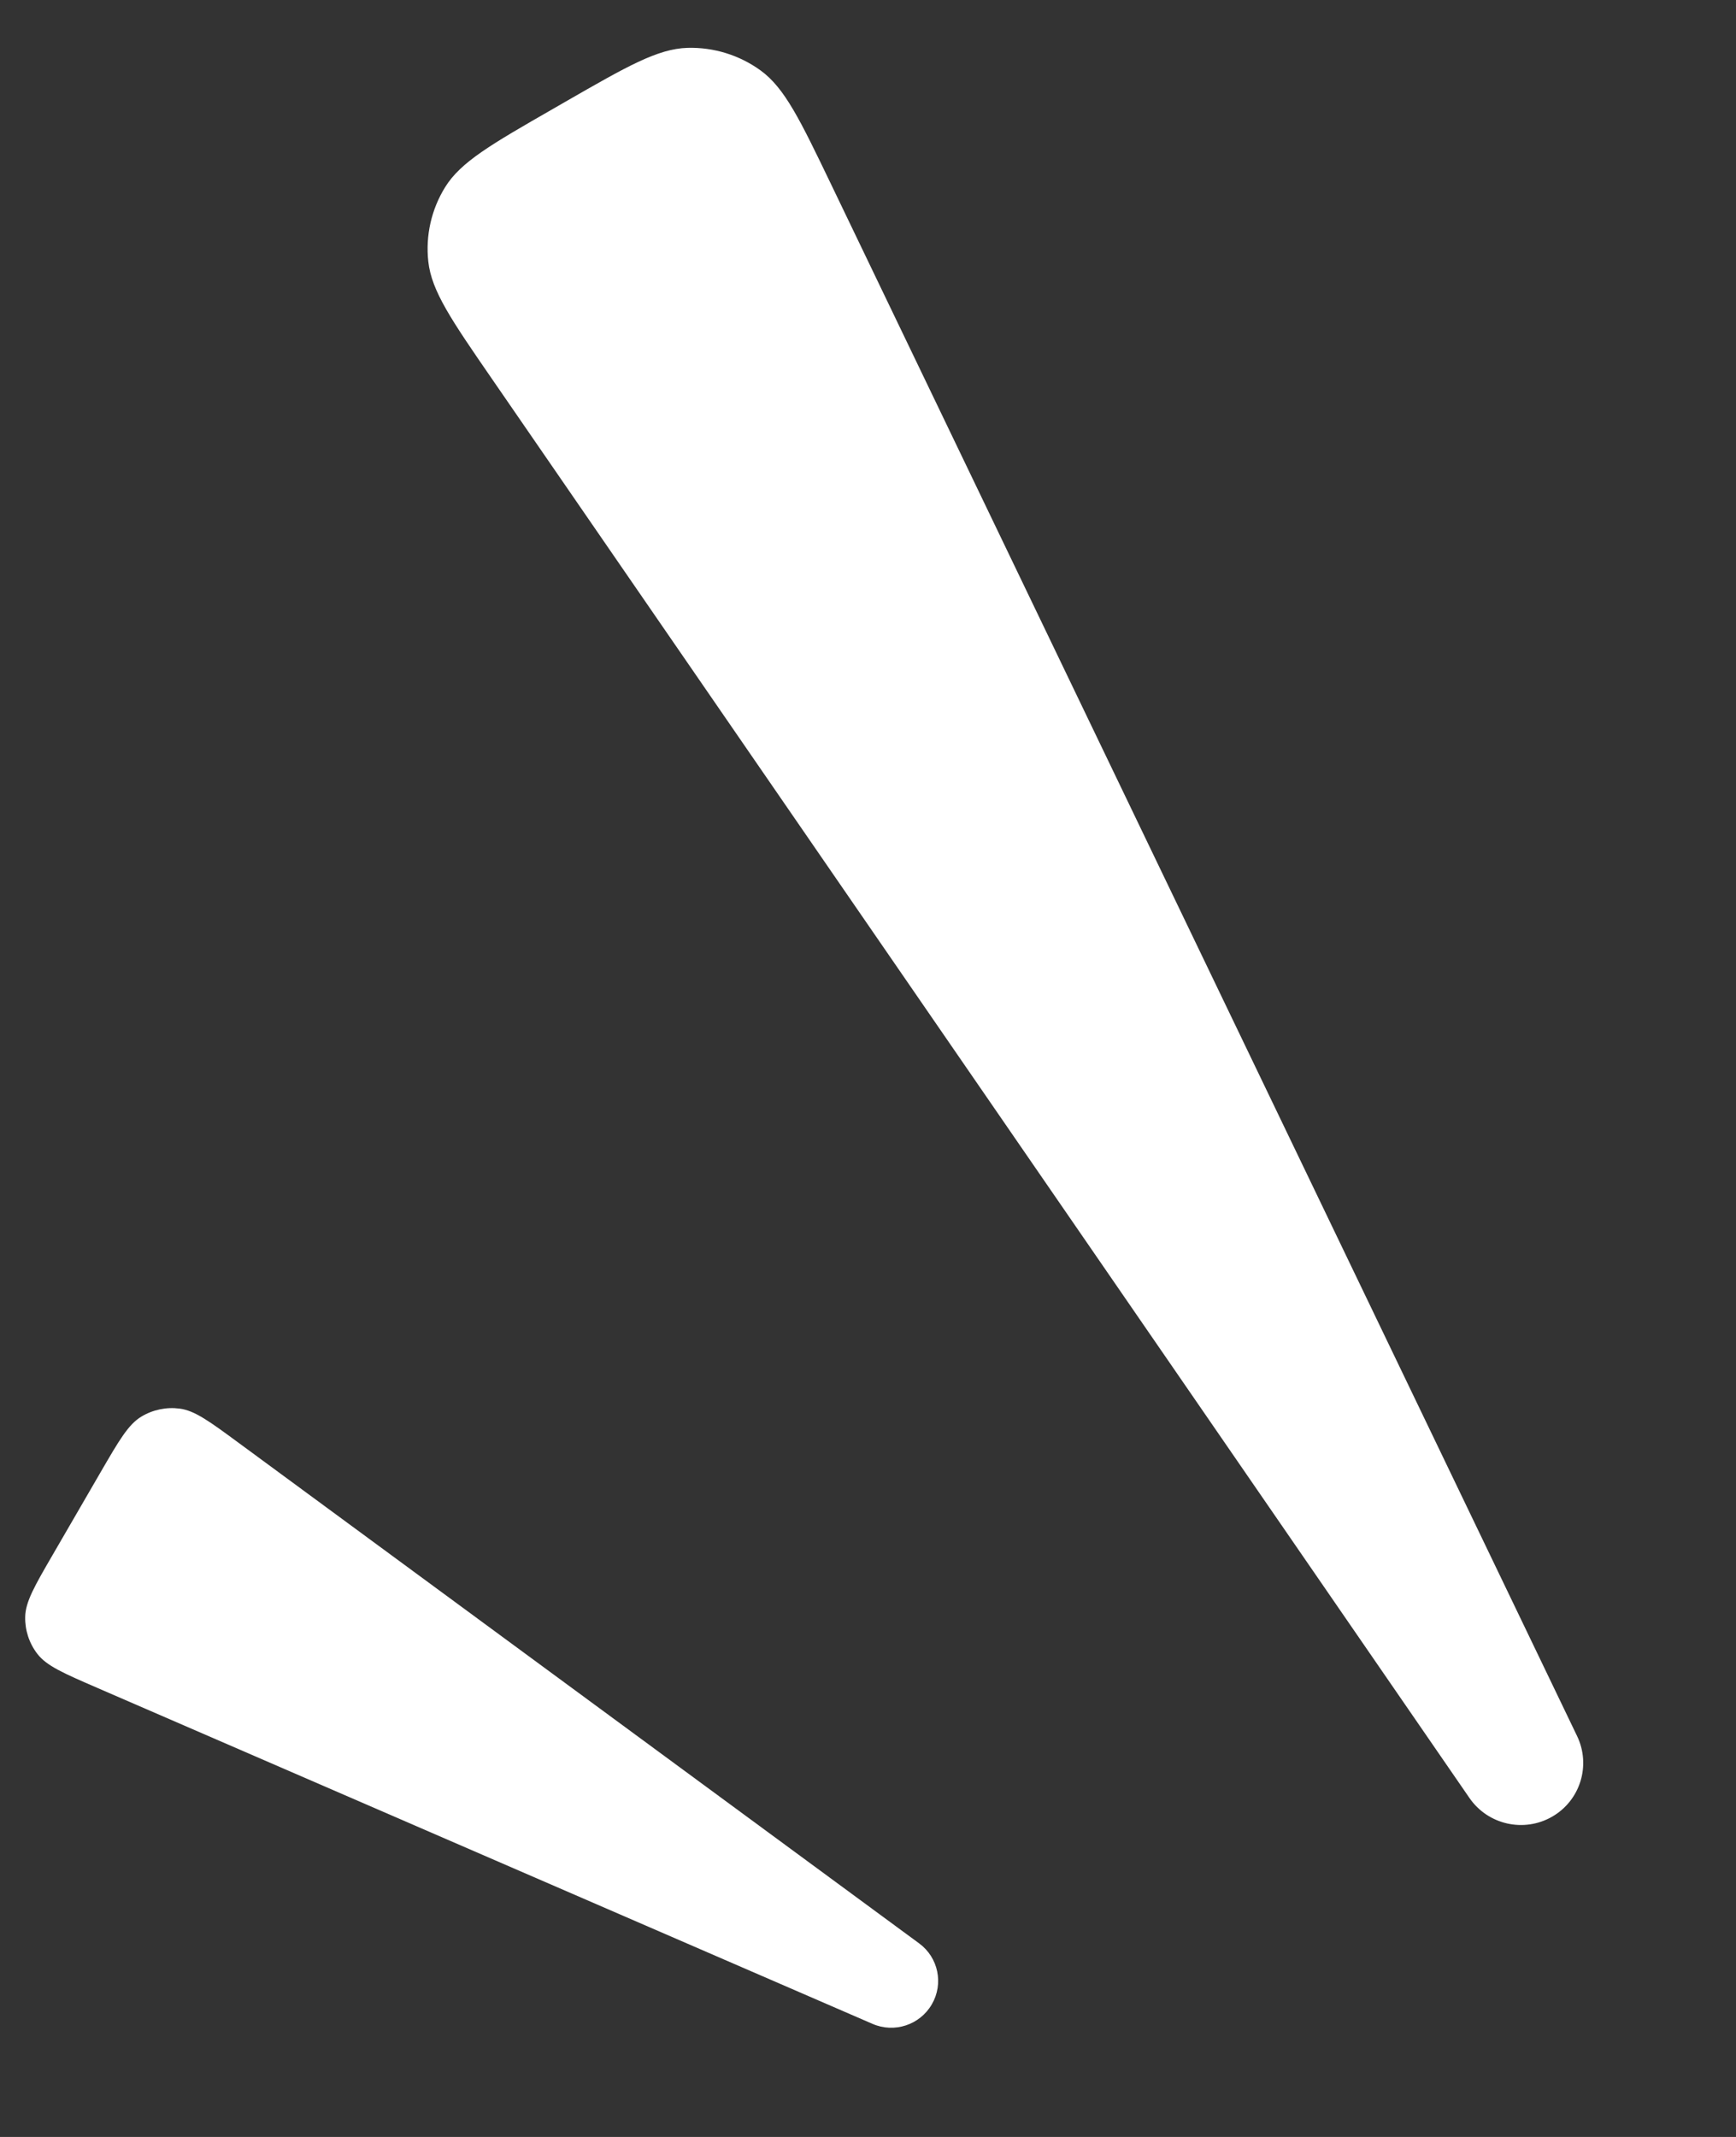
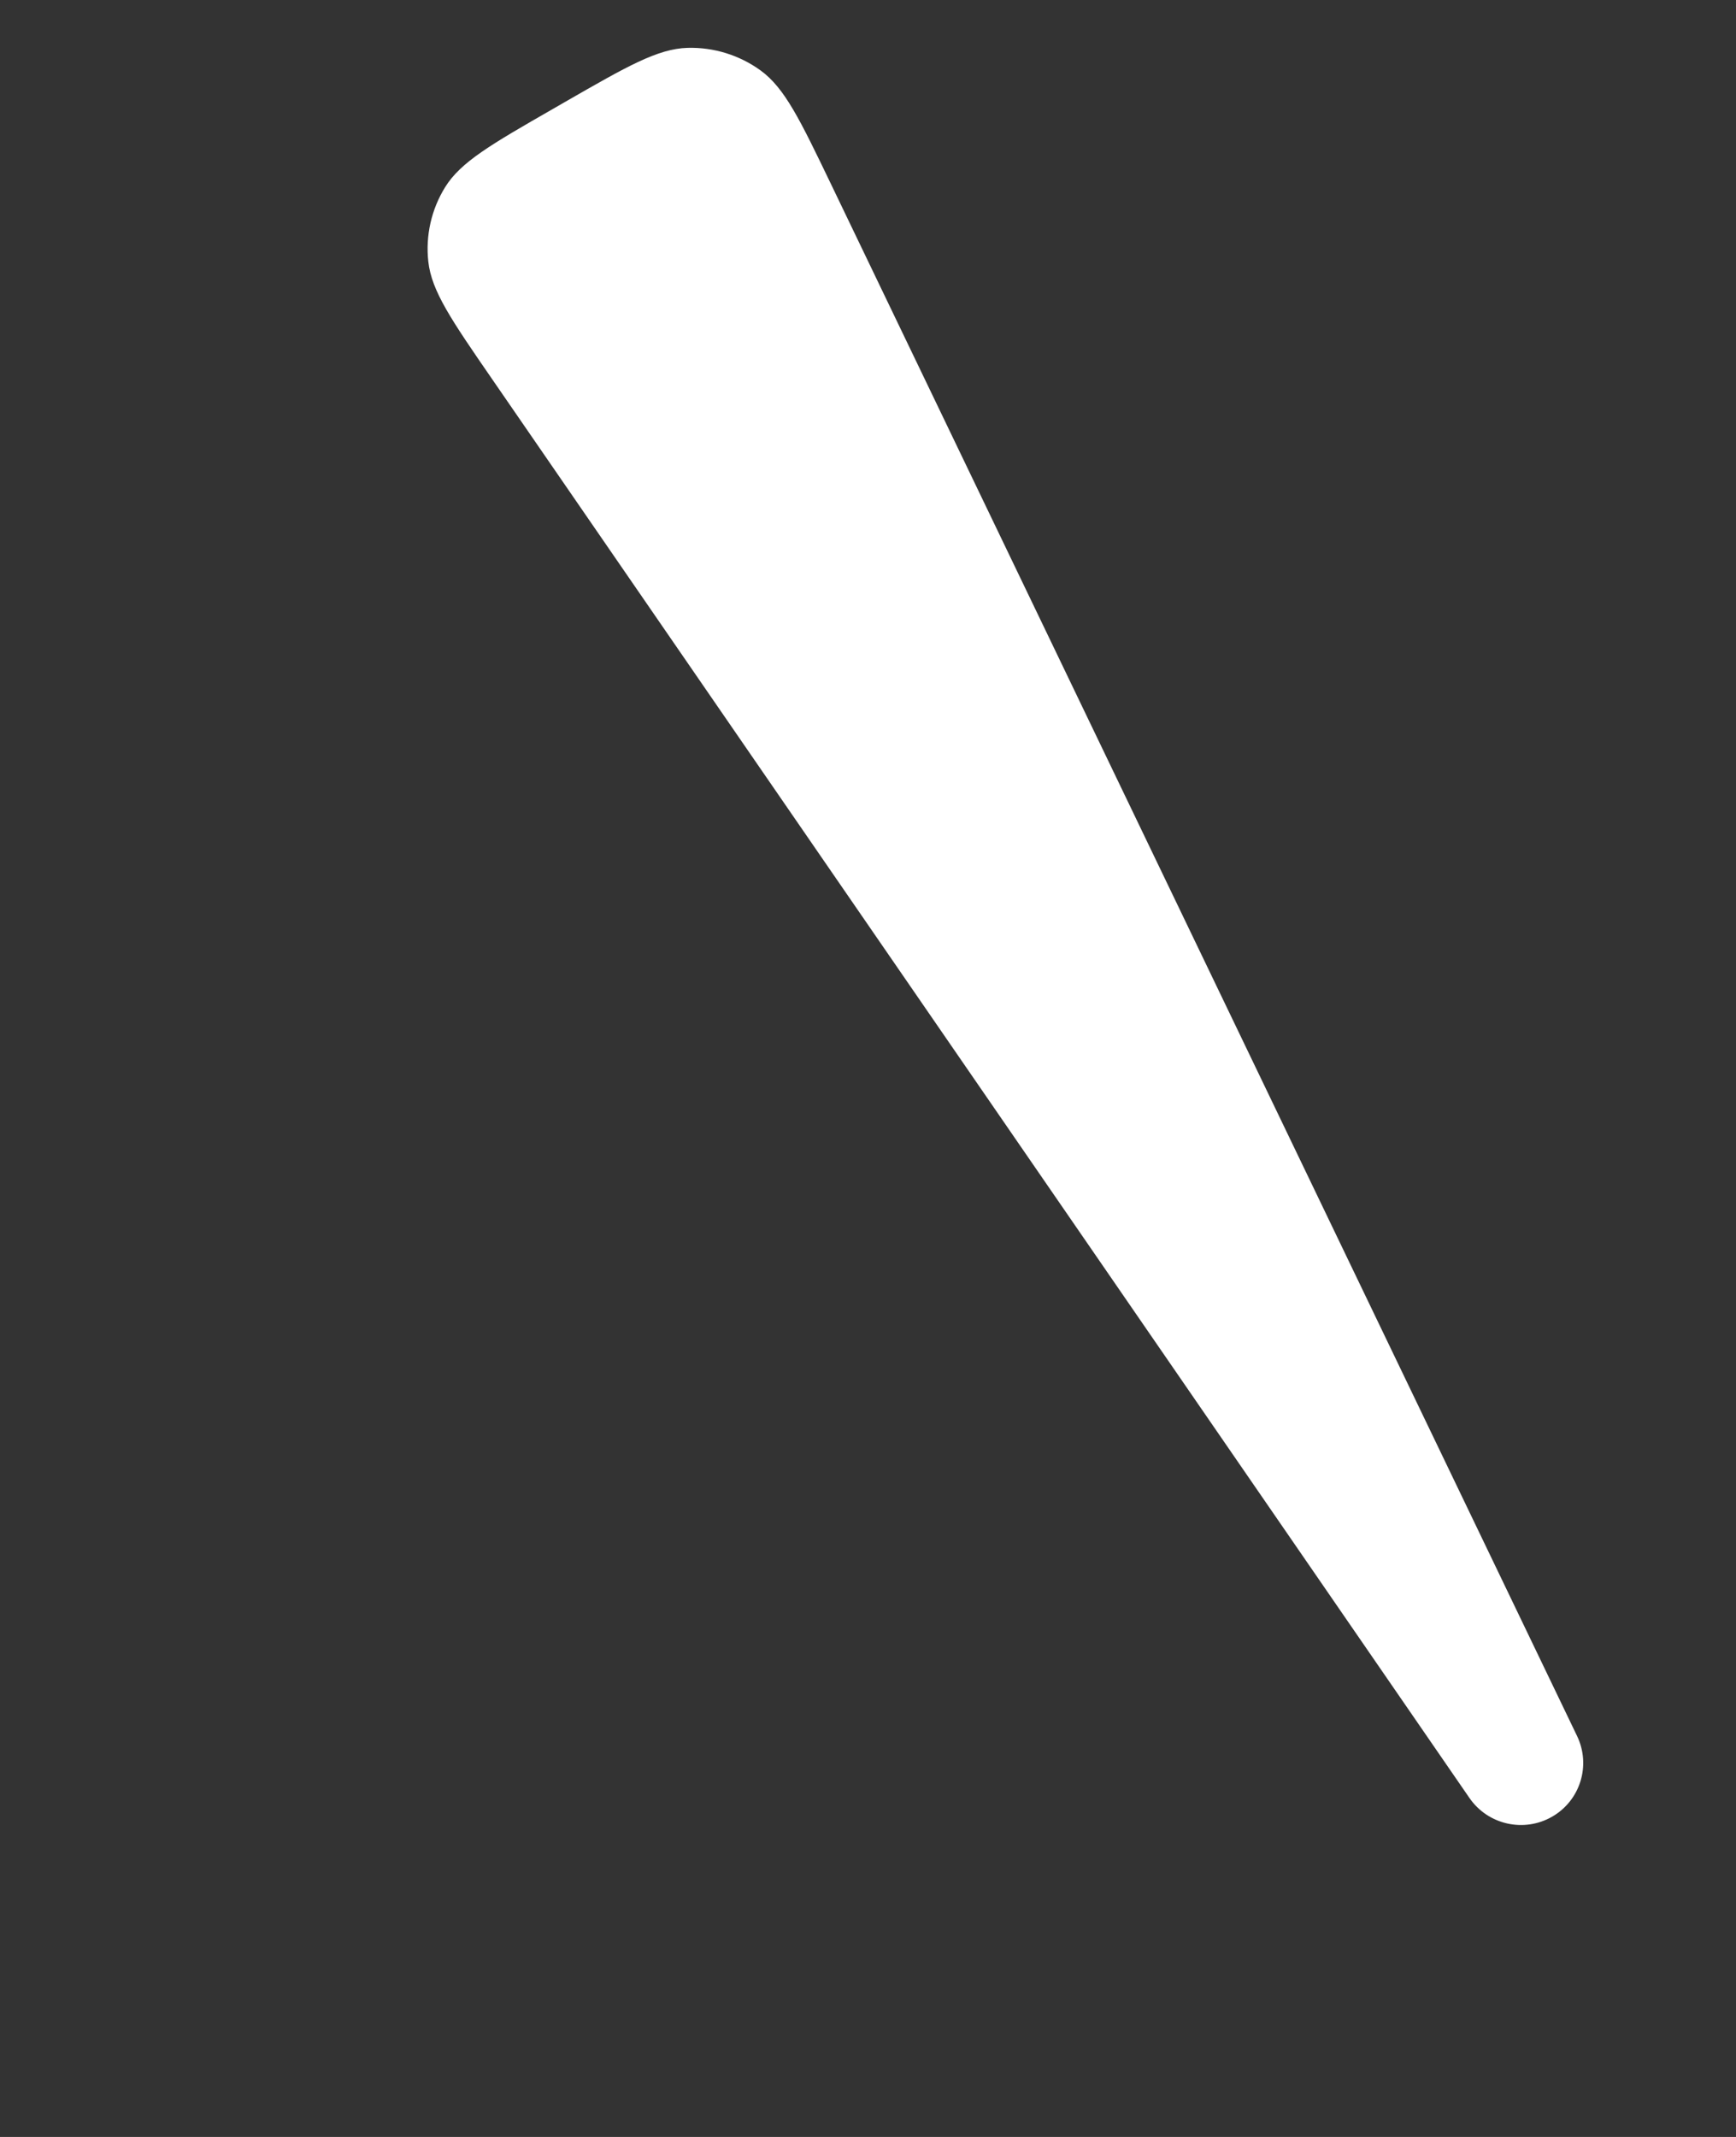
<svg xmlns="http://www.w3.org/2000/svg" width="39" height="48" viewBox="0 0 39 48" fill="none">
  <rect x="0" y="0" width="39" height="48" fill="#333333" stroke="none" />
  <path fill-rule="evenodd" clip-rule="evenodd" d="M12.423 2.446C11.042 3.239 10.351 3.636 10 4.204C9.691 4.703 9.558 5.291 9.622 5.874C9.694 6.539 10.145 7.194 11.049 8.506L33.011 40.385C33.425 40.987 34.234 41.171 34.868 40.807C35.502 40.443 35.746 39.654 35.43 38.995L18.666 4.13C17.976 2.696 17.631 1.979 17.089 1.584C16.613 1.238 16.035 1.059 15.446 1.075C14.775 1.094 14.085 1.491 12.704 2.284L12.423 2.446Z" fill="white" />
-   <path fill-rule="evenodd" clip-rule="evenodd" d="M1.191 34.912C0.779 35.622 0.572 35.978 0.566 36.319C0.56 36.619 0.656 36.912 0.839 37.149C1.048 37.42 1.425 37.583 2.179 37.91L19.601 45.46C20.092 45.673 20.666 45.484 20.934 45.021C21.203 44.558 21.08 43.969 20.65 43.653L5.368 32.414C4.706 31.927 4.376 31.684 4.036 31.64C3.738 31.601 3.435 31.664 3.177 31.819C2.883 31.996 2.677 32.351 2.264 33.062L1.191 34.912Z" fill="white" />
</svg>